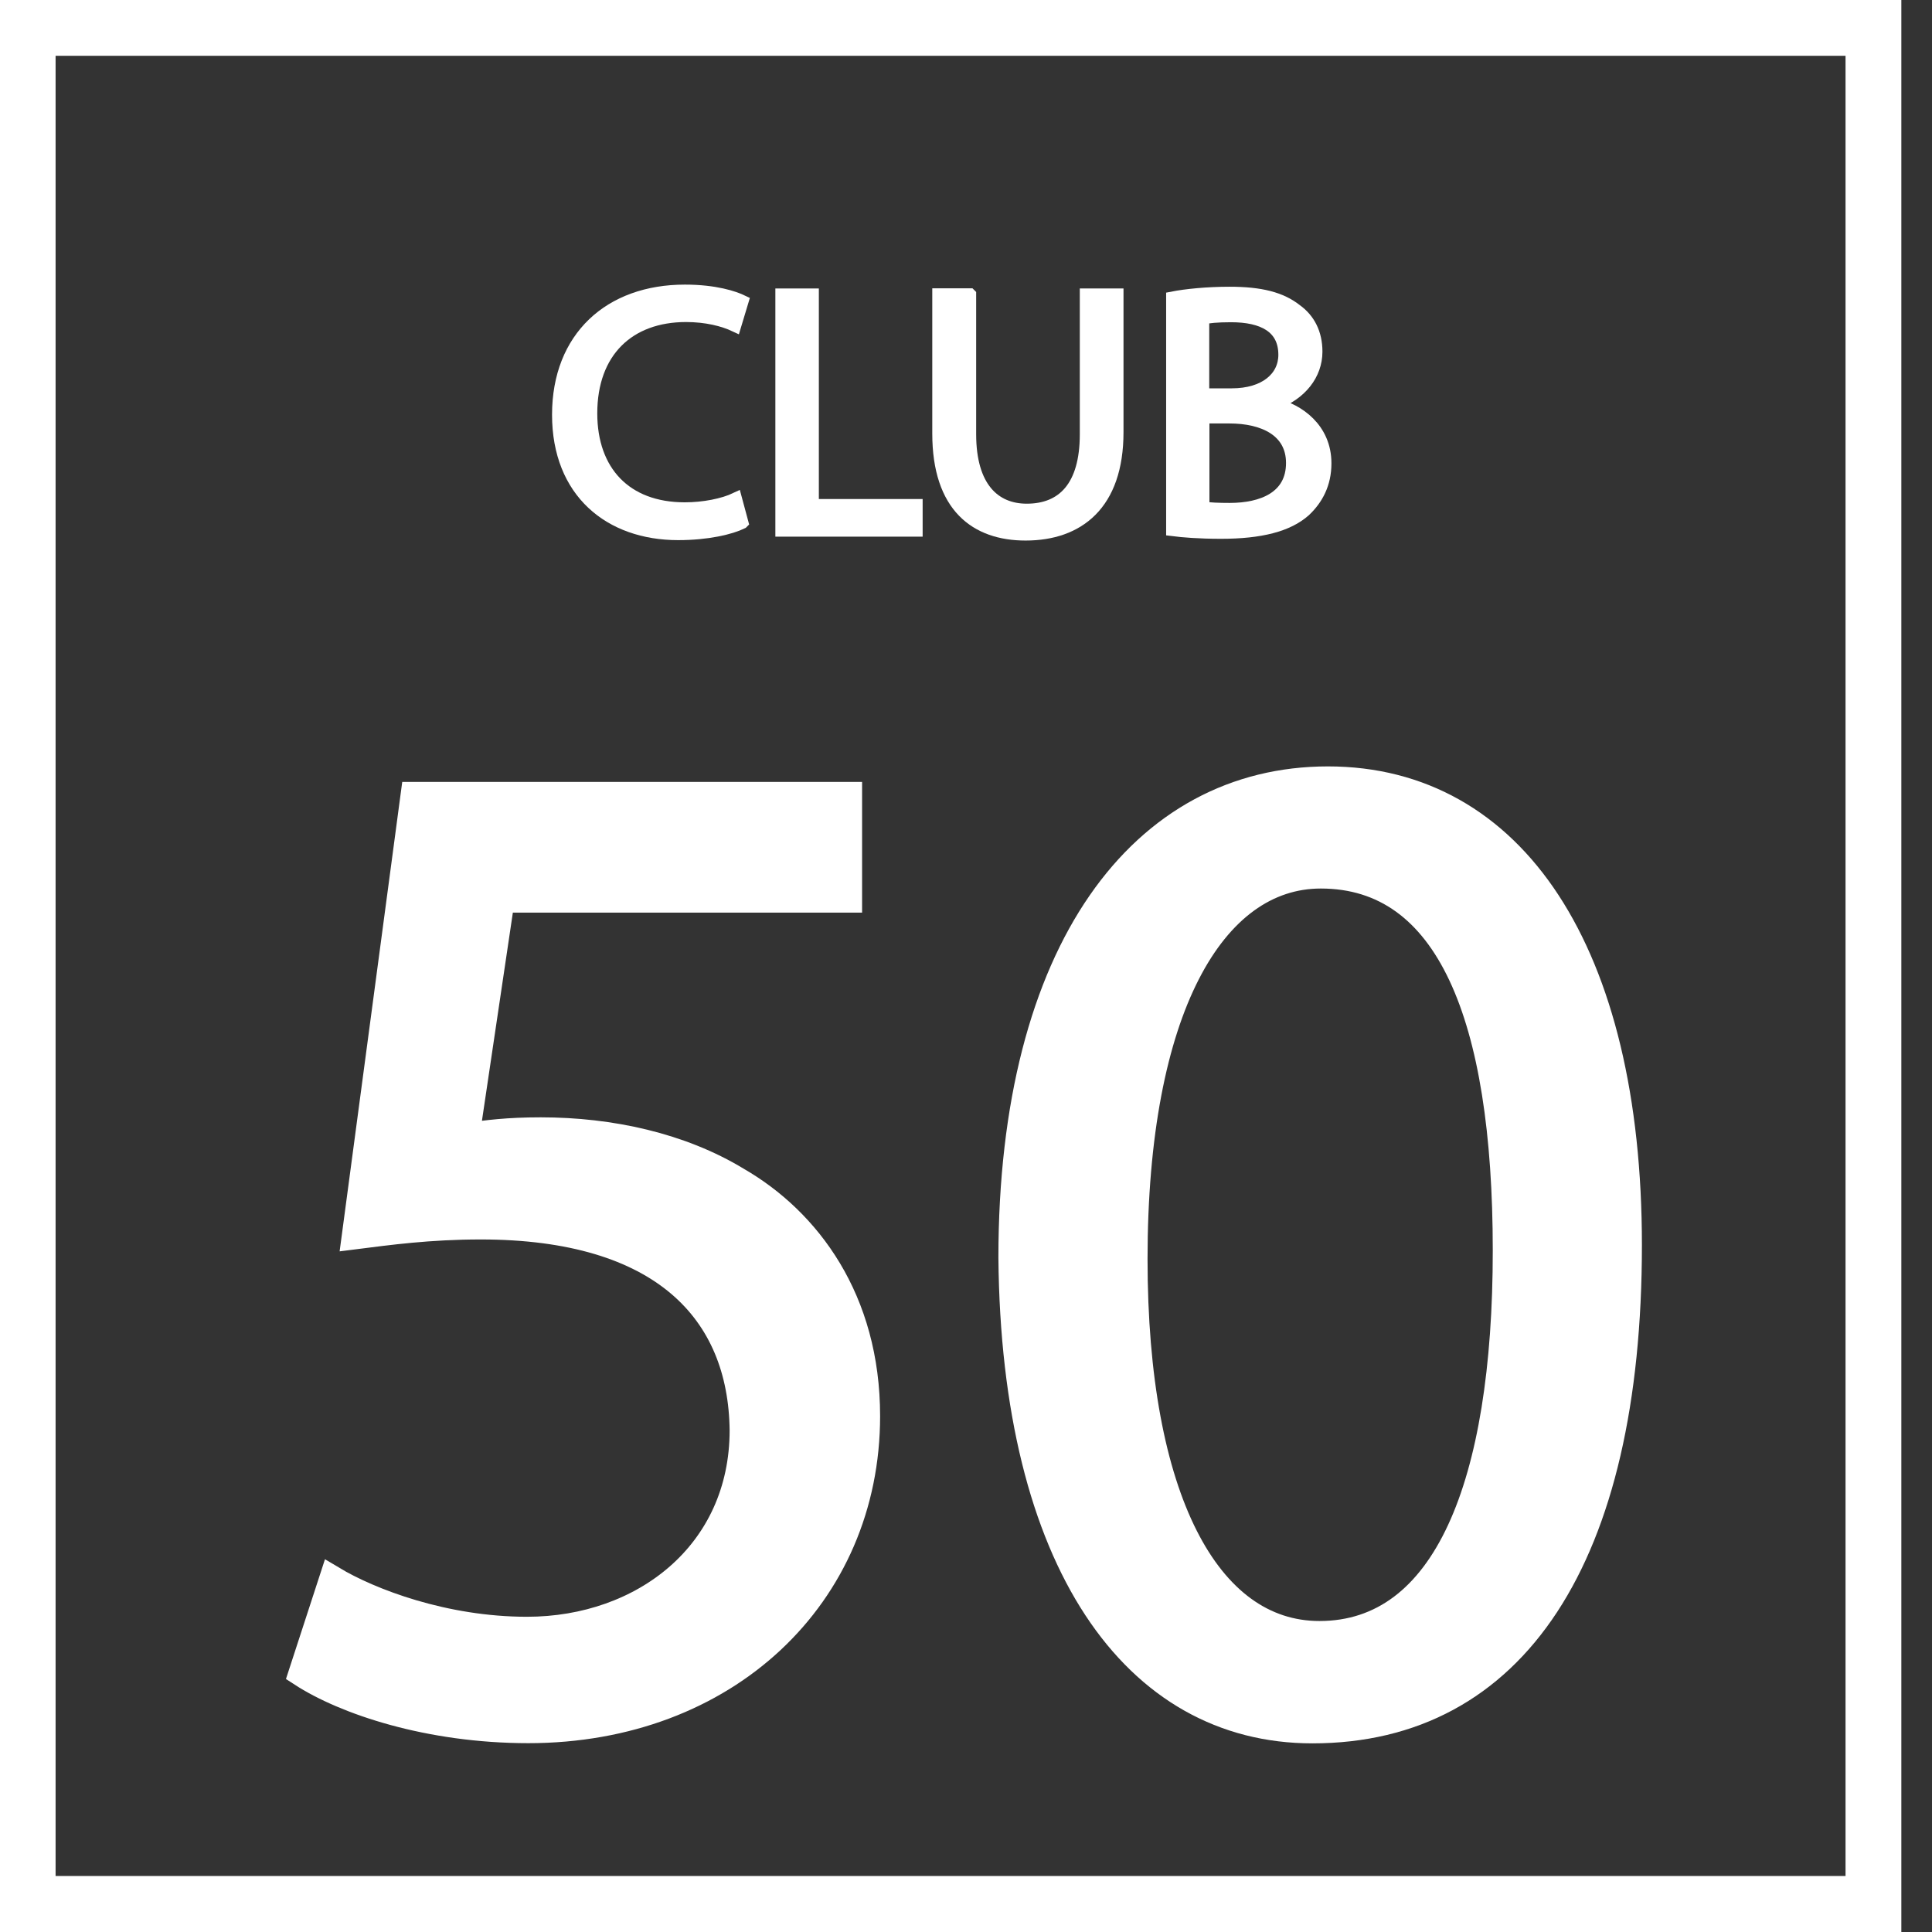
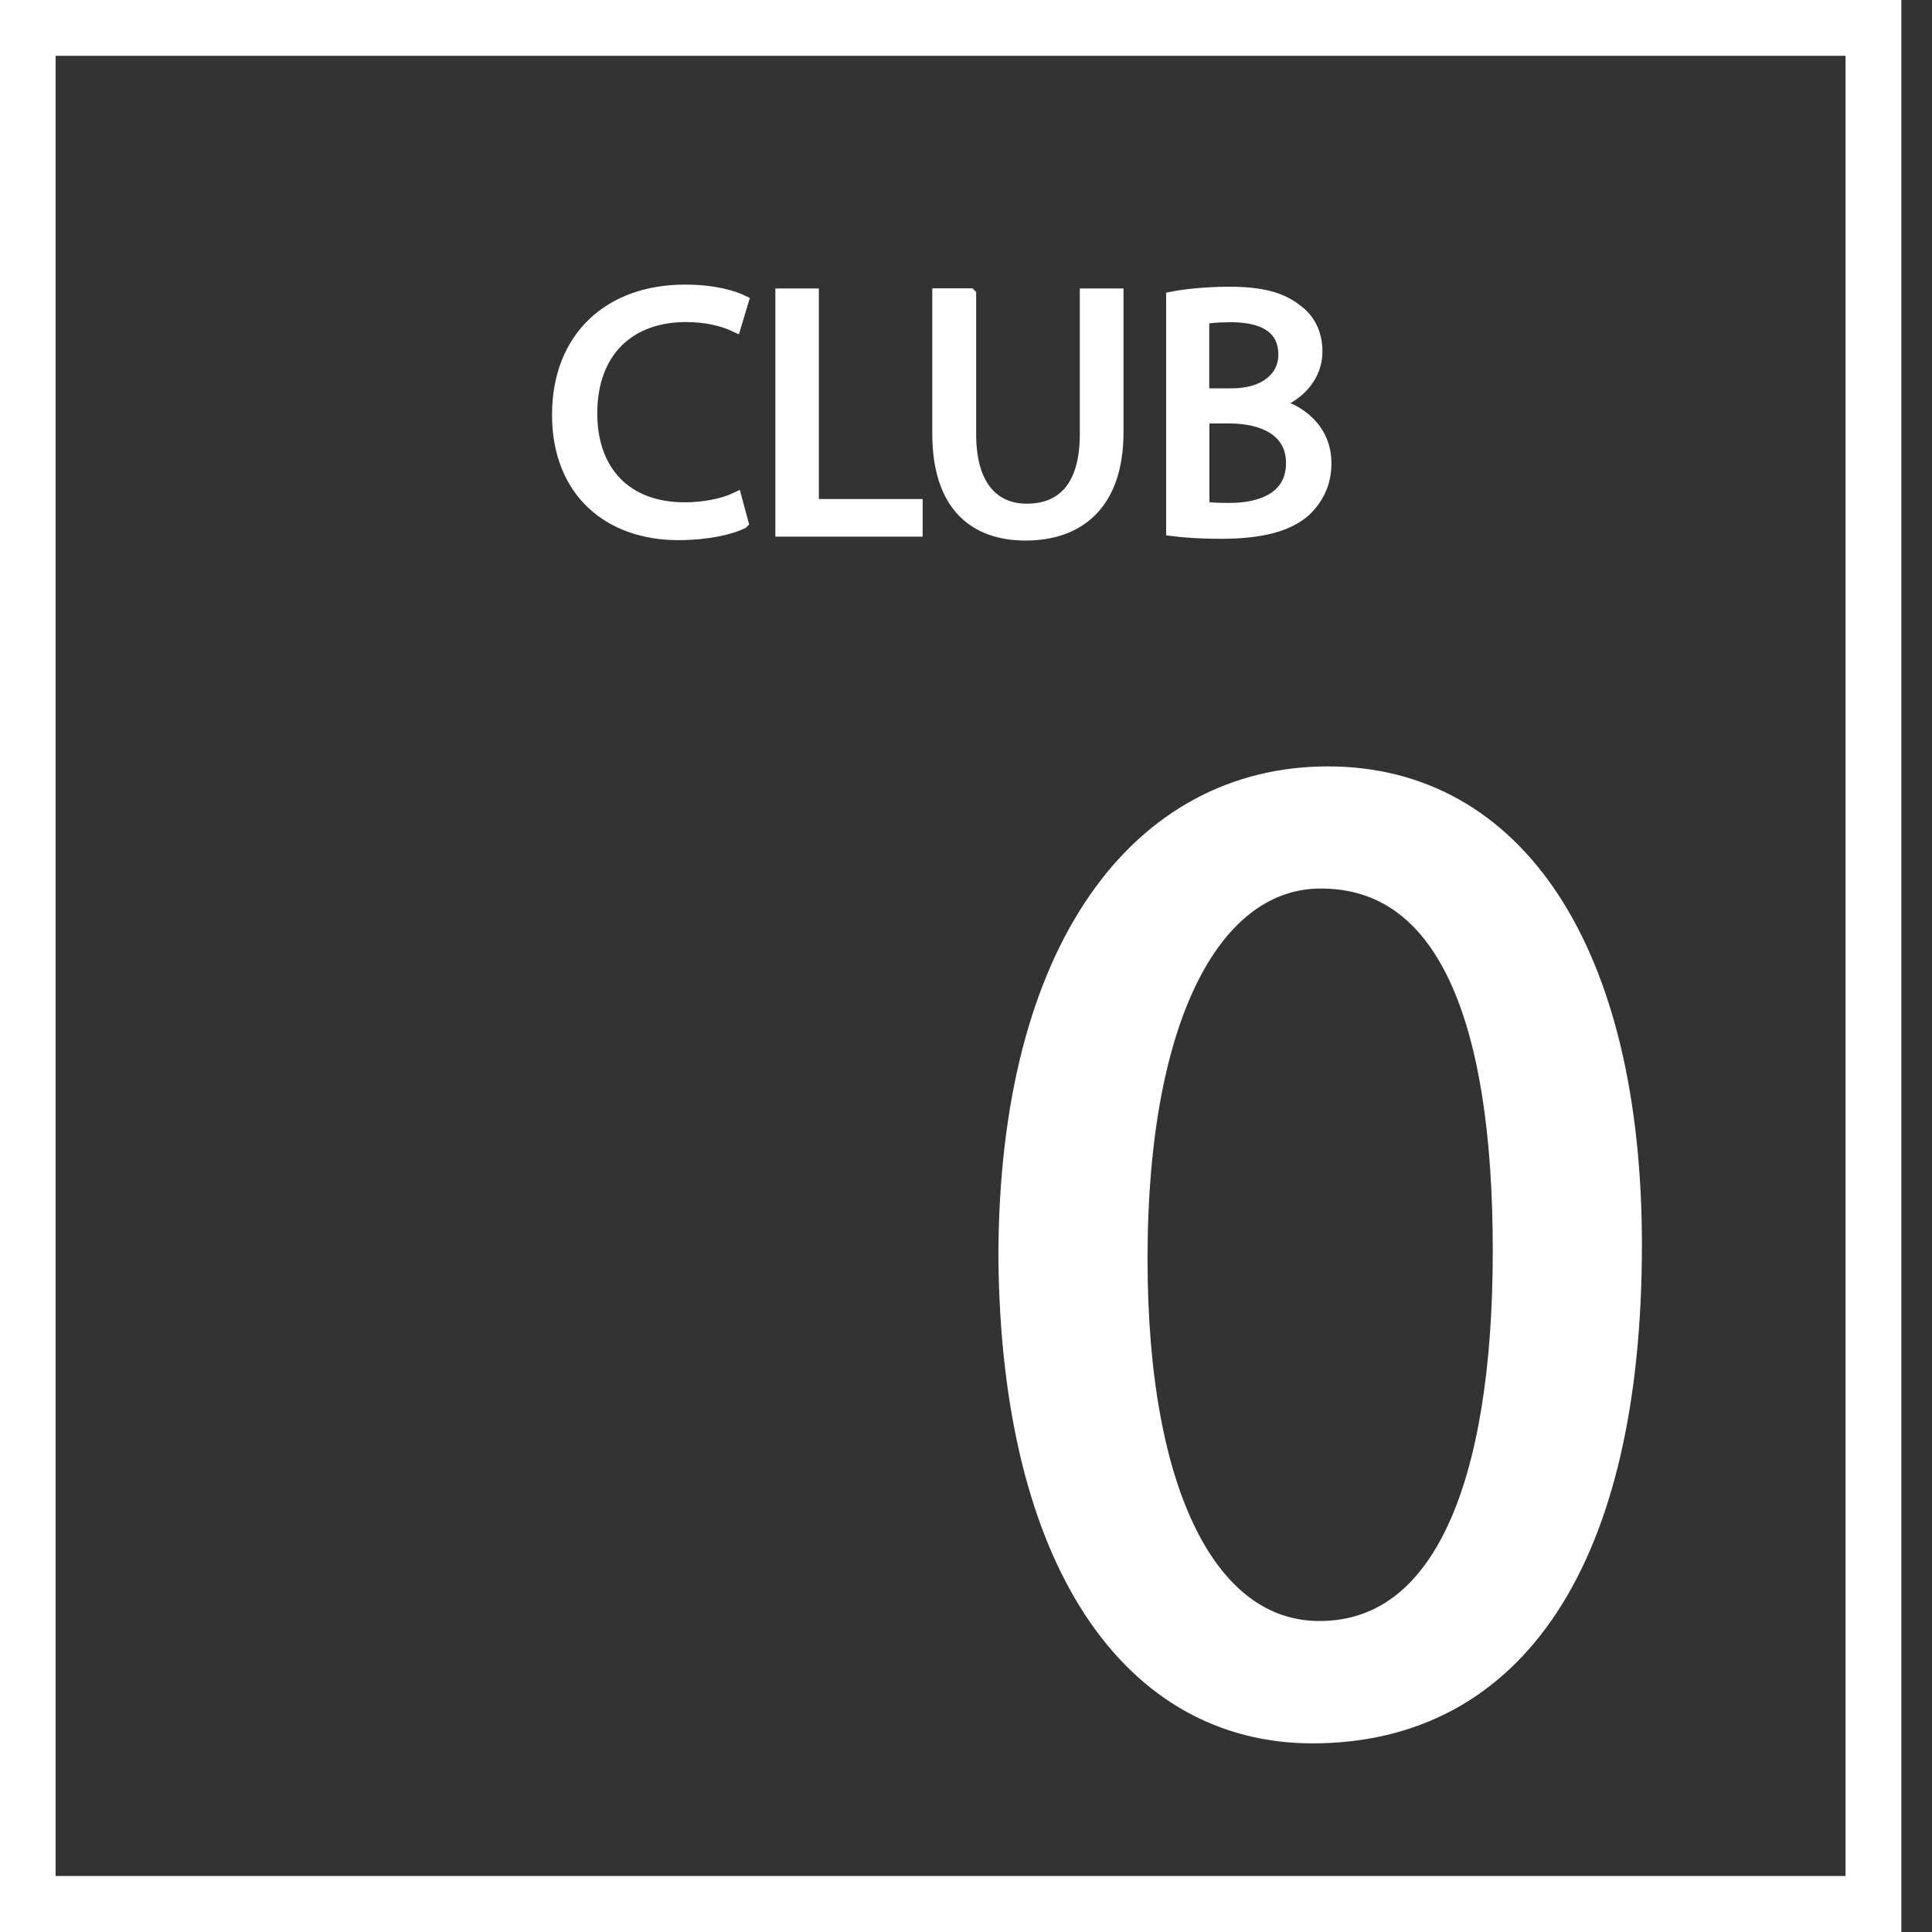
<svg xmlns="http://www.w3.org/2000/svg" width="61" height="61" viewBox="0 0 61 61" fill="none">
  <rect x="0" y="0" width="61" height="61" fill="#333333" stroke="none" />
  <g clip-path="url(#clip0_2663_770)">
-     <path d="M26.802 28.404H15.839L14.731 35.865C15.391 35.774 16.015 35.688 17.075 35.688C19.286 35.688 21.497 36.178 23.265 37.249C25.518 38.547 27.378 41.044 27.378 44.711C27.378 50.386 22.914 54.628 16.681 54.628C13.544 54.628 10.891 53.734 9.516 52.84L10.491 49.847C11.684 50.563 14.028 51.457 16.639 51.457C20.309 51.457 23.447 49.045 23.447 45.158C23.404 41.405 20.927 38.724 15.179 38.724C13.544 38.724 12.259 38.902 11.2 39.036L13.059 25.098H26.809V28.404H26.802Z" fill="white" stroke="white" stroke-width="0.82" stroke-miterlimit="10" />
    <path d="M51.431 39.306C51.431 49.18 47.802 54.634 41.436 54.634C35.822 54.634 32.018 49.314 31.933 39.71C31.933 29.971 36.088 24.608 41.927 24.608C47.766 24.608 51.431 30.062 51.431 39.312V39.306ZM35.822 39.753C35.822 47.306 38.123 51.591 41.66 51.591C45.64 51.591 47.542 46.902 47.542 39.483C47.542 32.064 45.731 27.644 41.703 27.644C38.299 27.644 35.822 31.844 35.822 39.753Z" fill="white" stroke="white" stroke-width="0.82" stroke-miterlimit="10" />
    <path d="M23.435 16.509C23.072 16.687 22.345 16.864 21.412 16.864C19.25 16.864 17.62 15.536 17.62 13.094C17.62 10.651 19.25 9.176 21.624 9.176C22.581 9.176 23.18 9.378 23.447 9.507L23.211 10.29C22.835 10.113 22.302 9.978 21.66 9.978C19.861 9.978 18.668 11.098 18.668 13.051C18.668 14.875 19.752 16.05 21.618 16.05C22.224 16.05 22.835 15.928 23.235 15.738L23.441 16.503L23.435 16.509Z" fill="white" stroke="white" stroke-width="0.38" stroke-miterlimit="10" />
    <path d="M24.677 9.298H25.664V15.946H28.941V16.754H24.671V9.298H24.677Z" fill="white" stroke="white" stroke-width="0.38" stroke-miterlimit="10" />
    <path d="M30.631 9.298V13.712C30.631 15.383 31.394 16.093 32.418 16.093C33.556 16.093 34.283 15.365 34.283 13.712V9.298H35.283V13.645C35.283 15.934 34.041 16.877 32.381 16.877C30.812 16.877 29.625 16.001 29.625 13.688V9.292H30.625L30.631 9.298Z" fill="white" stroke="white" stroke-width="0.38" stroke-miterlimit="10" />
    <path d="M37.009 9.396C37.439 9.311 38.123 9.243 38.82 9.243C39.807 9.243 40.449 9.409 40.928 9.788C41.328 10.076 41.564 10.517 41.564 11.104C41.564 11.82 41.073 12.451 40.267 12.739V12.763C40.994 12.941 41.848 13.528 41.848 14.63C41.848 15.273 41.588 15.757 41.2 16.124C40.667 16.601 39.801 16.822 38.547 16.822C37.863 16.822 37.342 16.779 37.009 16.736V9.403V9.396ZM37.996 12.451H38.892C39.94 12.451 40.552 11.918 40.552 11.202C40.552 10.327 39.868 9.984 38.868 9.984C38.414 9.984 38.154 10.015 37.99 10.051V12.451H37.996ZM37.996 16.026C38.19 16.057 38.475 16.069 38.826 16.069C39.85 16.069 40.794 15.701 40.794 14.618C40.794 13.602 39.898 13.18 38.814 13.18H37.996V16.026Z" fill="white" stroke="white" stroke-width="0.38" stroke-miterlimit="10" />
    <path d="M59.365 0.667H0.66V60.327H59.365V0.667Z" stroke="white" stroke-width="2.19" stroke-miterlimit="10" />
  </g>
  <defs>
    <clipPath id="clip0_2663_770">
      <rect width="60.032" height="61" fill="white" />
    </clipPath>
  </defs>
</svg>